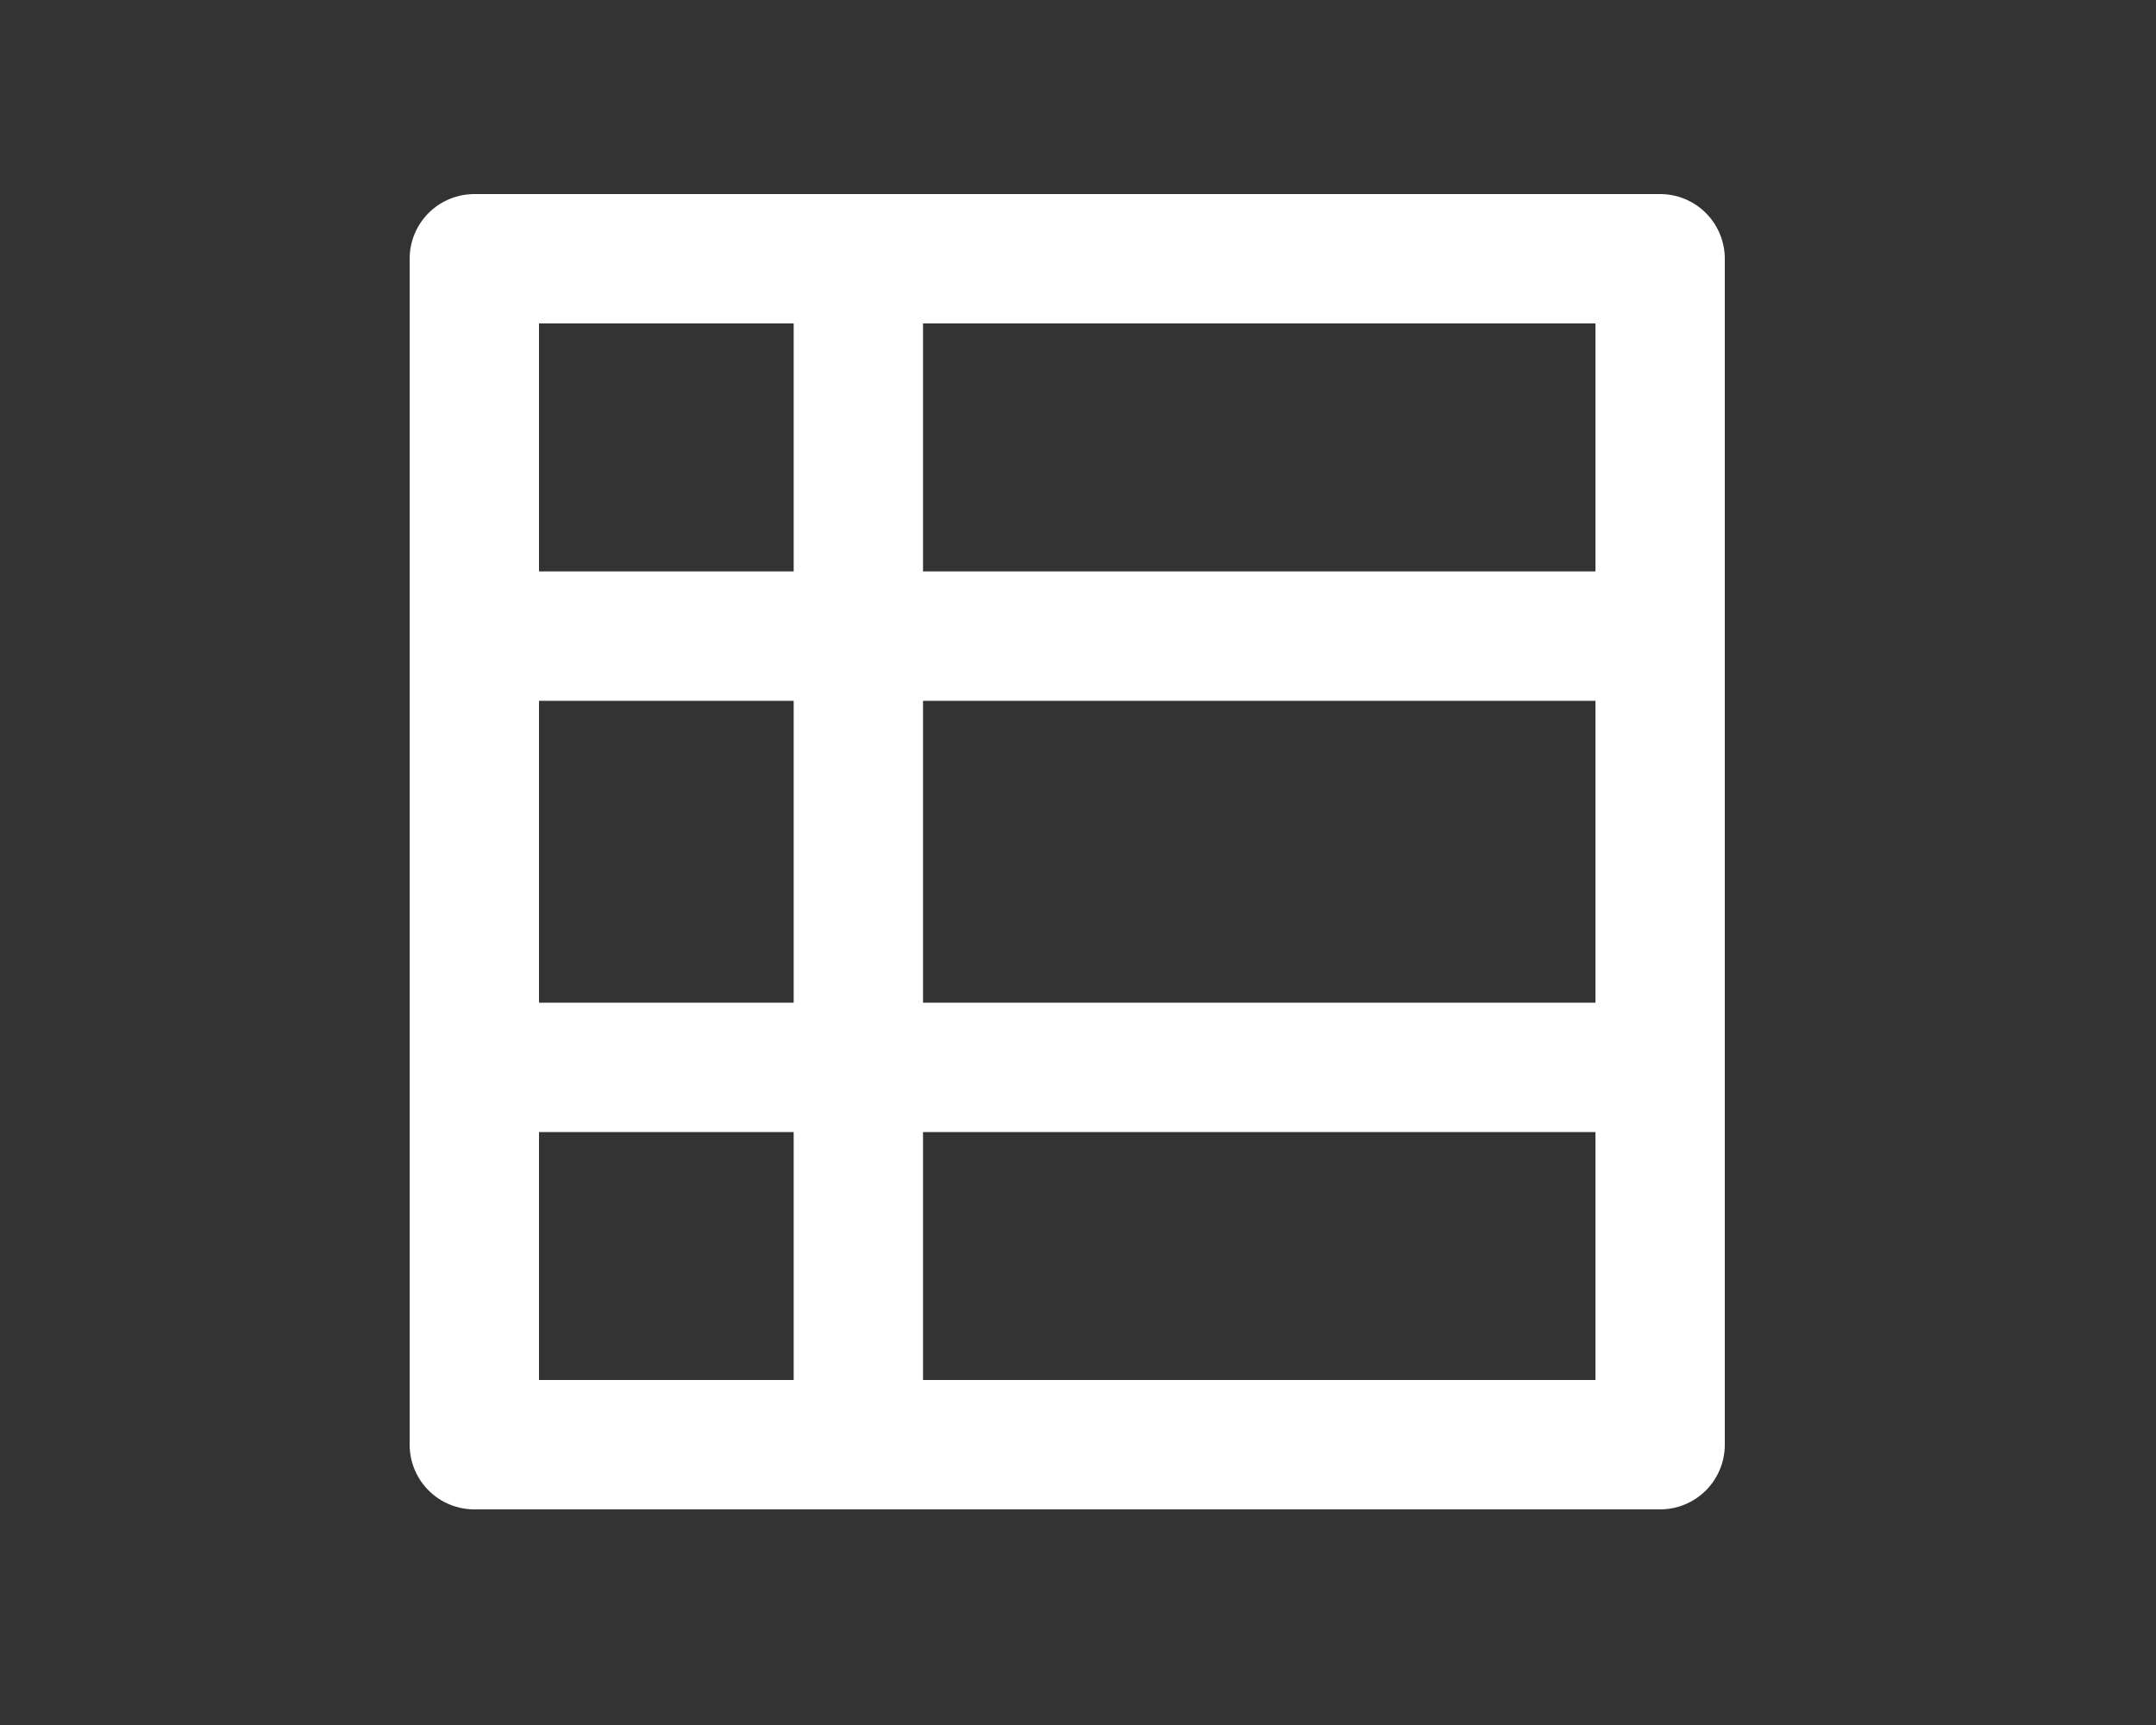
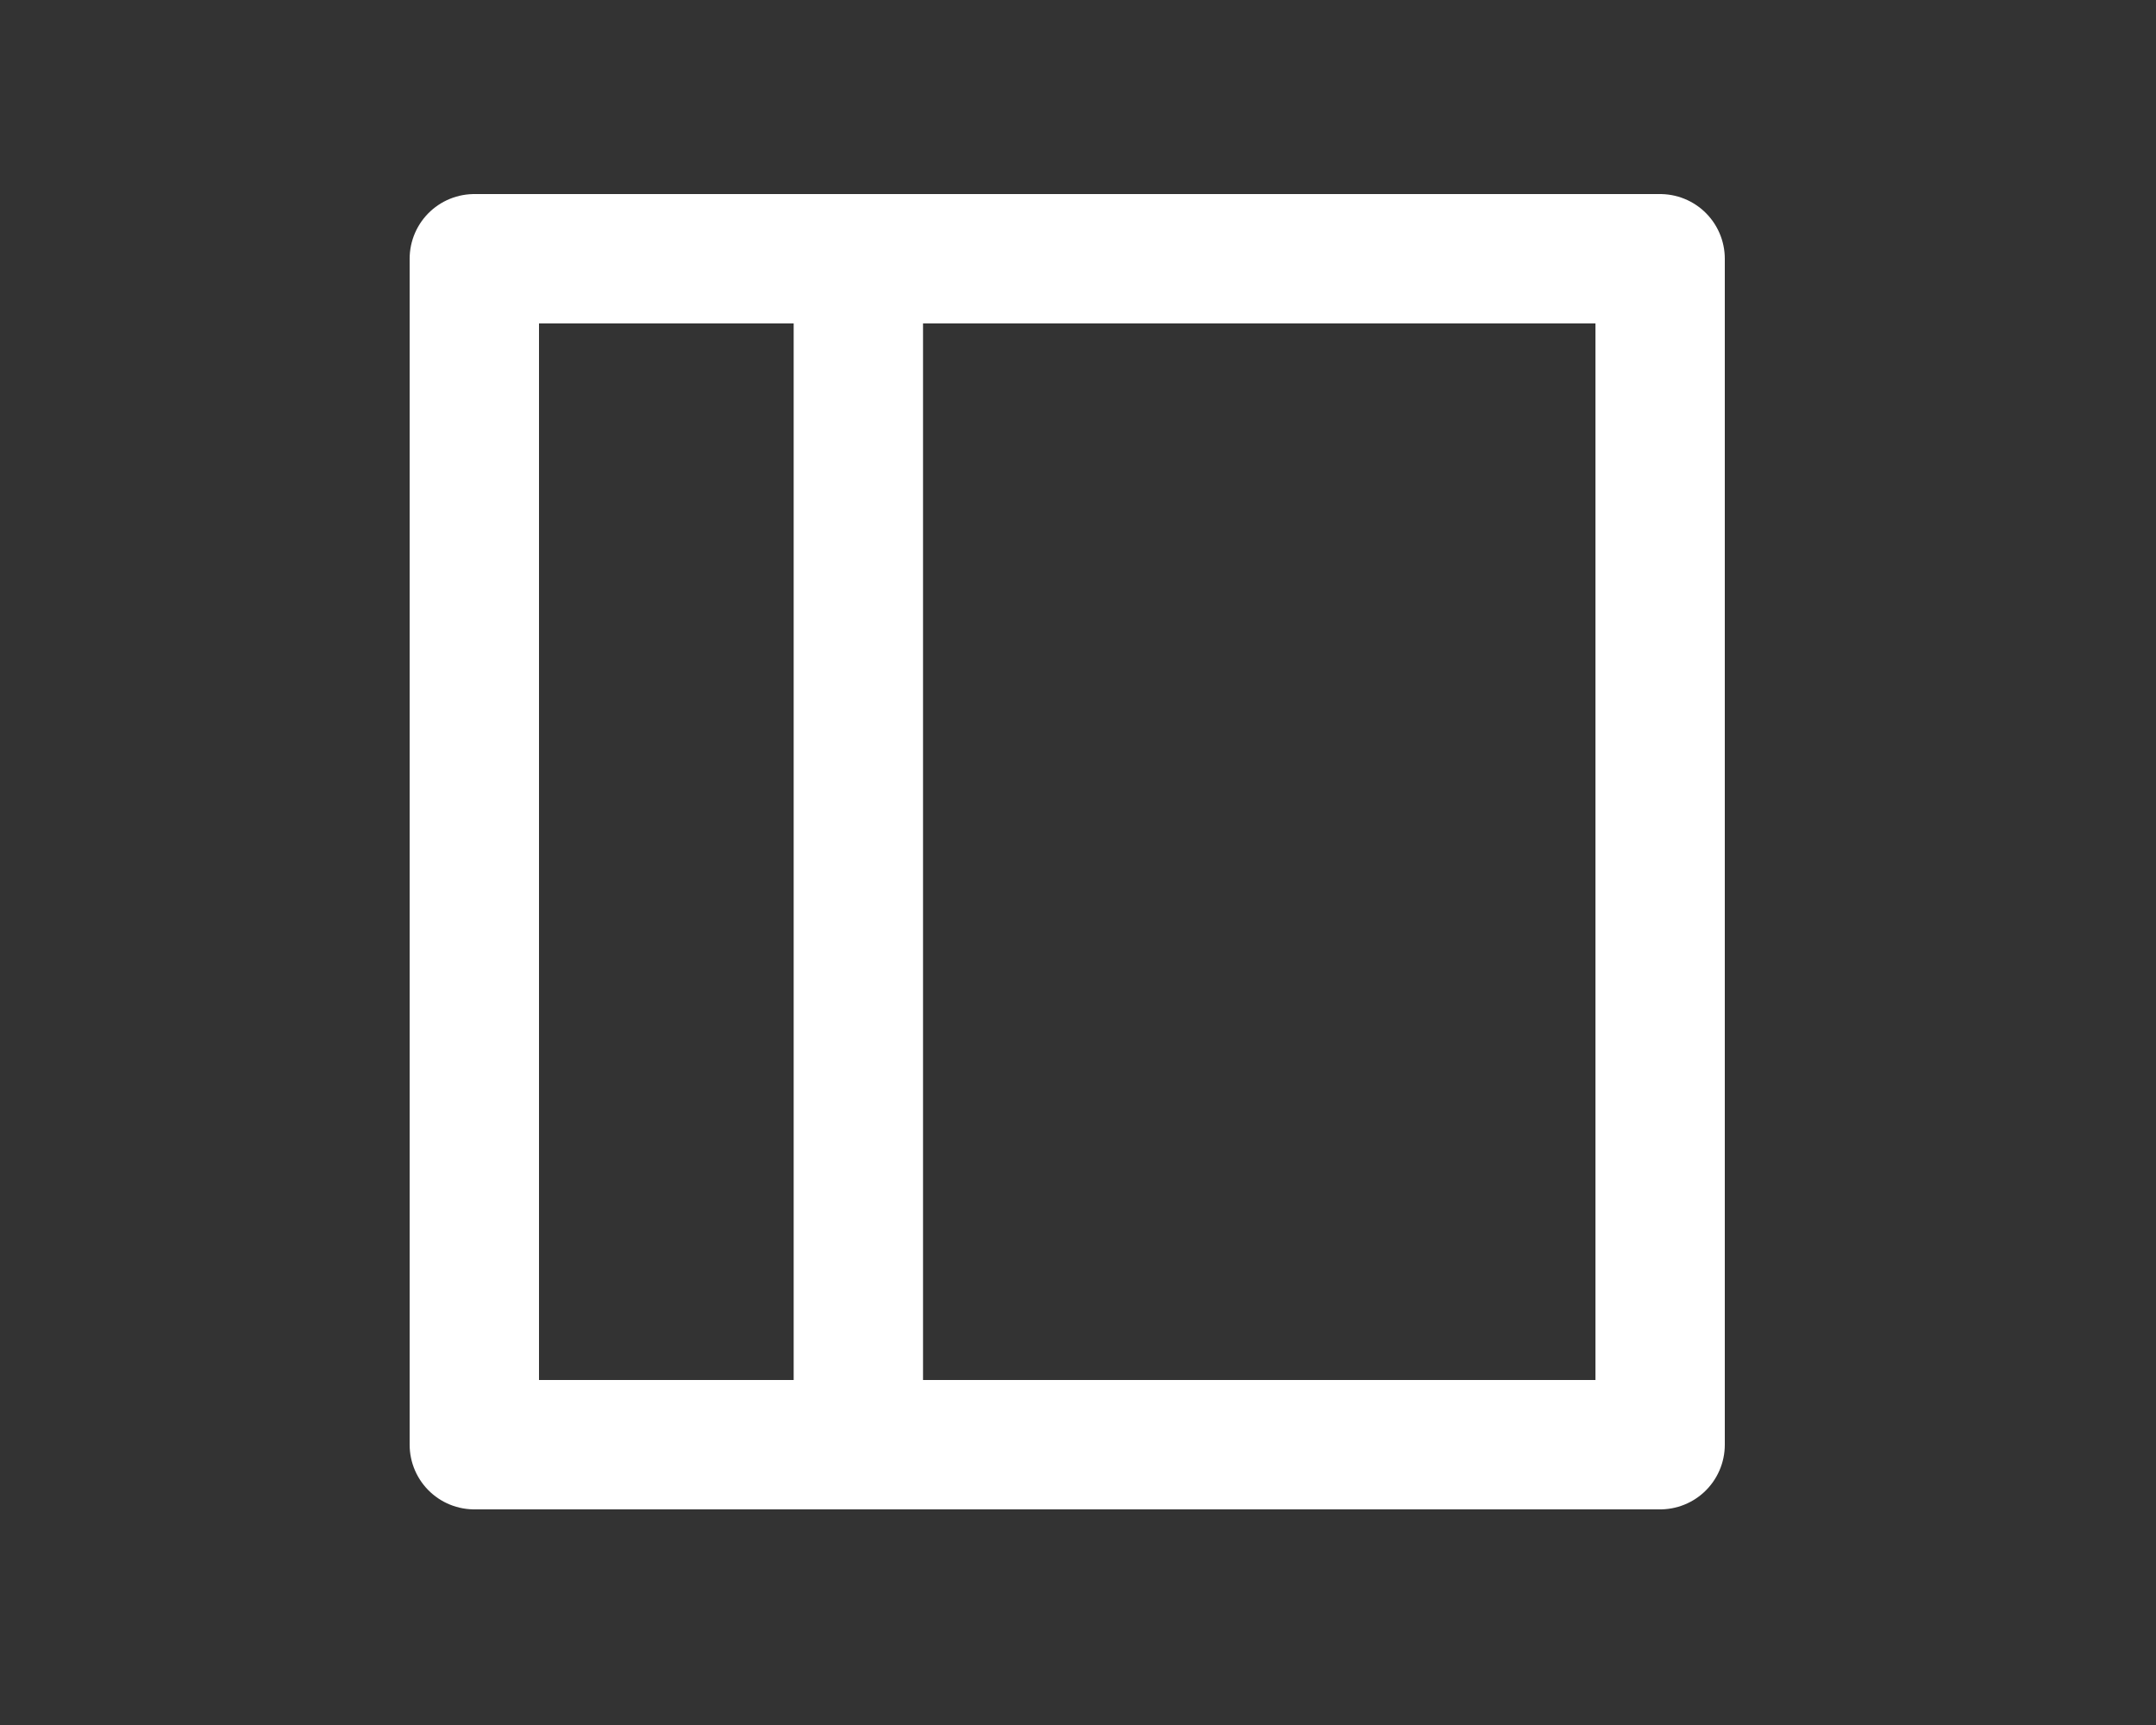
<svg xmlns="http://www.w3.org/2000/svg" version="1.1" id="Layer_1" x="0px" y="0px" width="50px" height="40px" viewBox="0 0 50 40" enable-background="new 0 0 50 40" xml:space="preserve">
  <rect x="0" y="0" width="50" height="40" fill="#333333" stroke="none" />
  <rect x="11" y="6" fill="none" stroke="#FFFFFF" stroke-width="3" stroke-linecap="round" stroke-linejoin="round" stroke-miterlimit="10" width="27.5" height="27.5" />
-   <line fill="none" stroke="#FFFFFF" stroke-width="3" stroke-linecap="round" stroke-linejoin="round" stroke-miterlimit="10" x1="11" y1="14.75" x2="38.5" y2="14.75" />
-   <line fill="none" stroke="#FFFFFF" stroke-width="3" stroke-linecap="round" stroke-linejoin="round" stroke-miterlimit="10" x1="11" y1="24.75" x2="38.5" y2="24.75" />
  <line fill="none" stroke="#FFFFFF" stroke-width="3" stroke-linecap="round" stroke-linejoin="round" stroke-miterlimit="10" x1="19.906" y1="33.5" x2="19.906" y2="6" />
</svg>